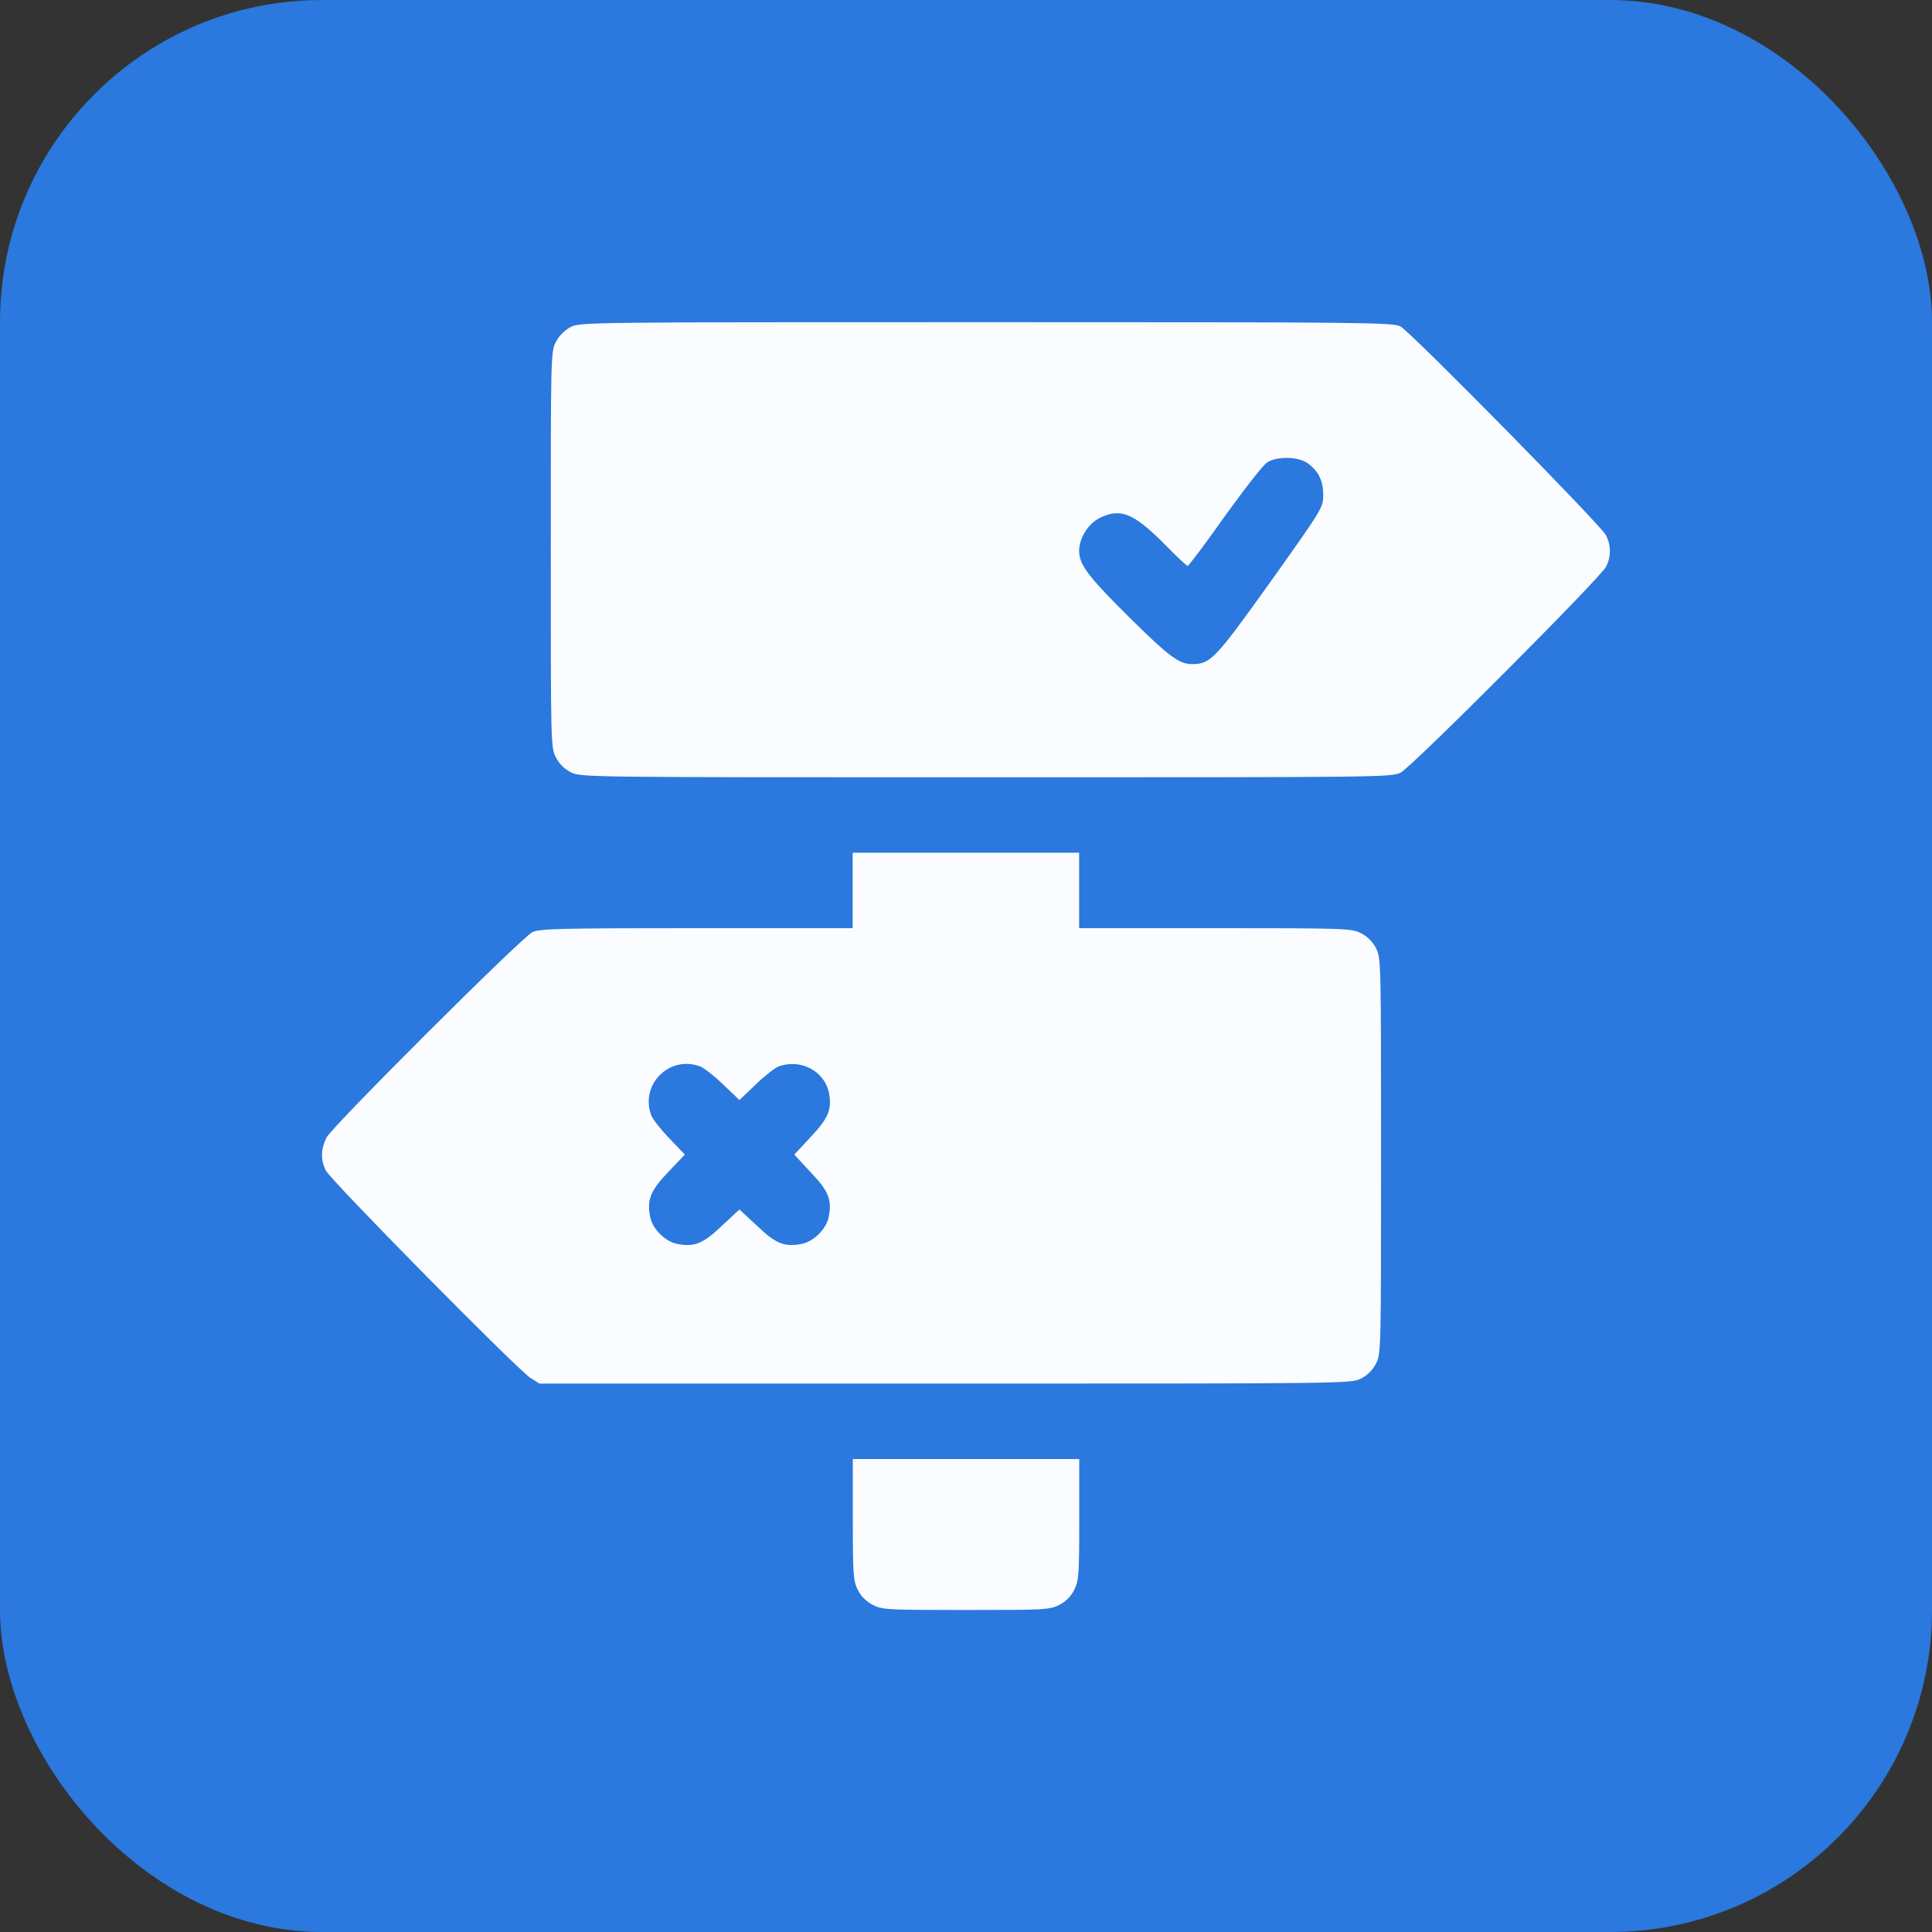
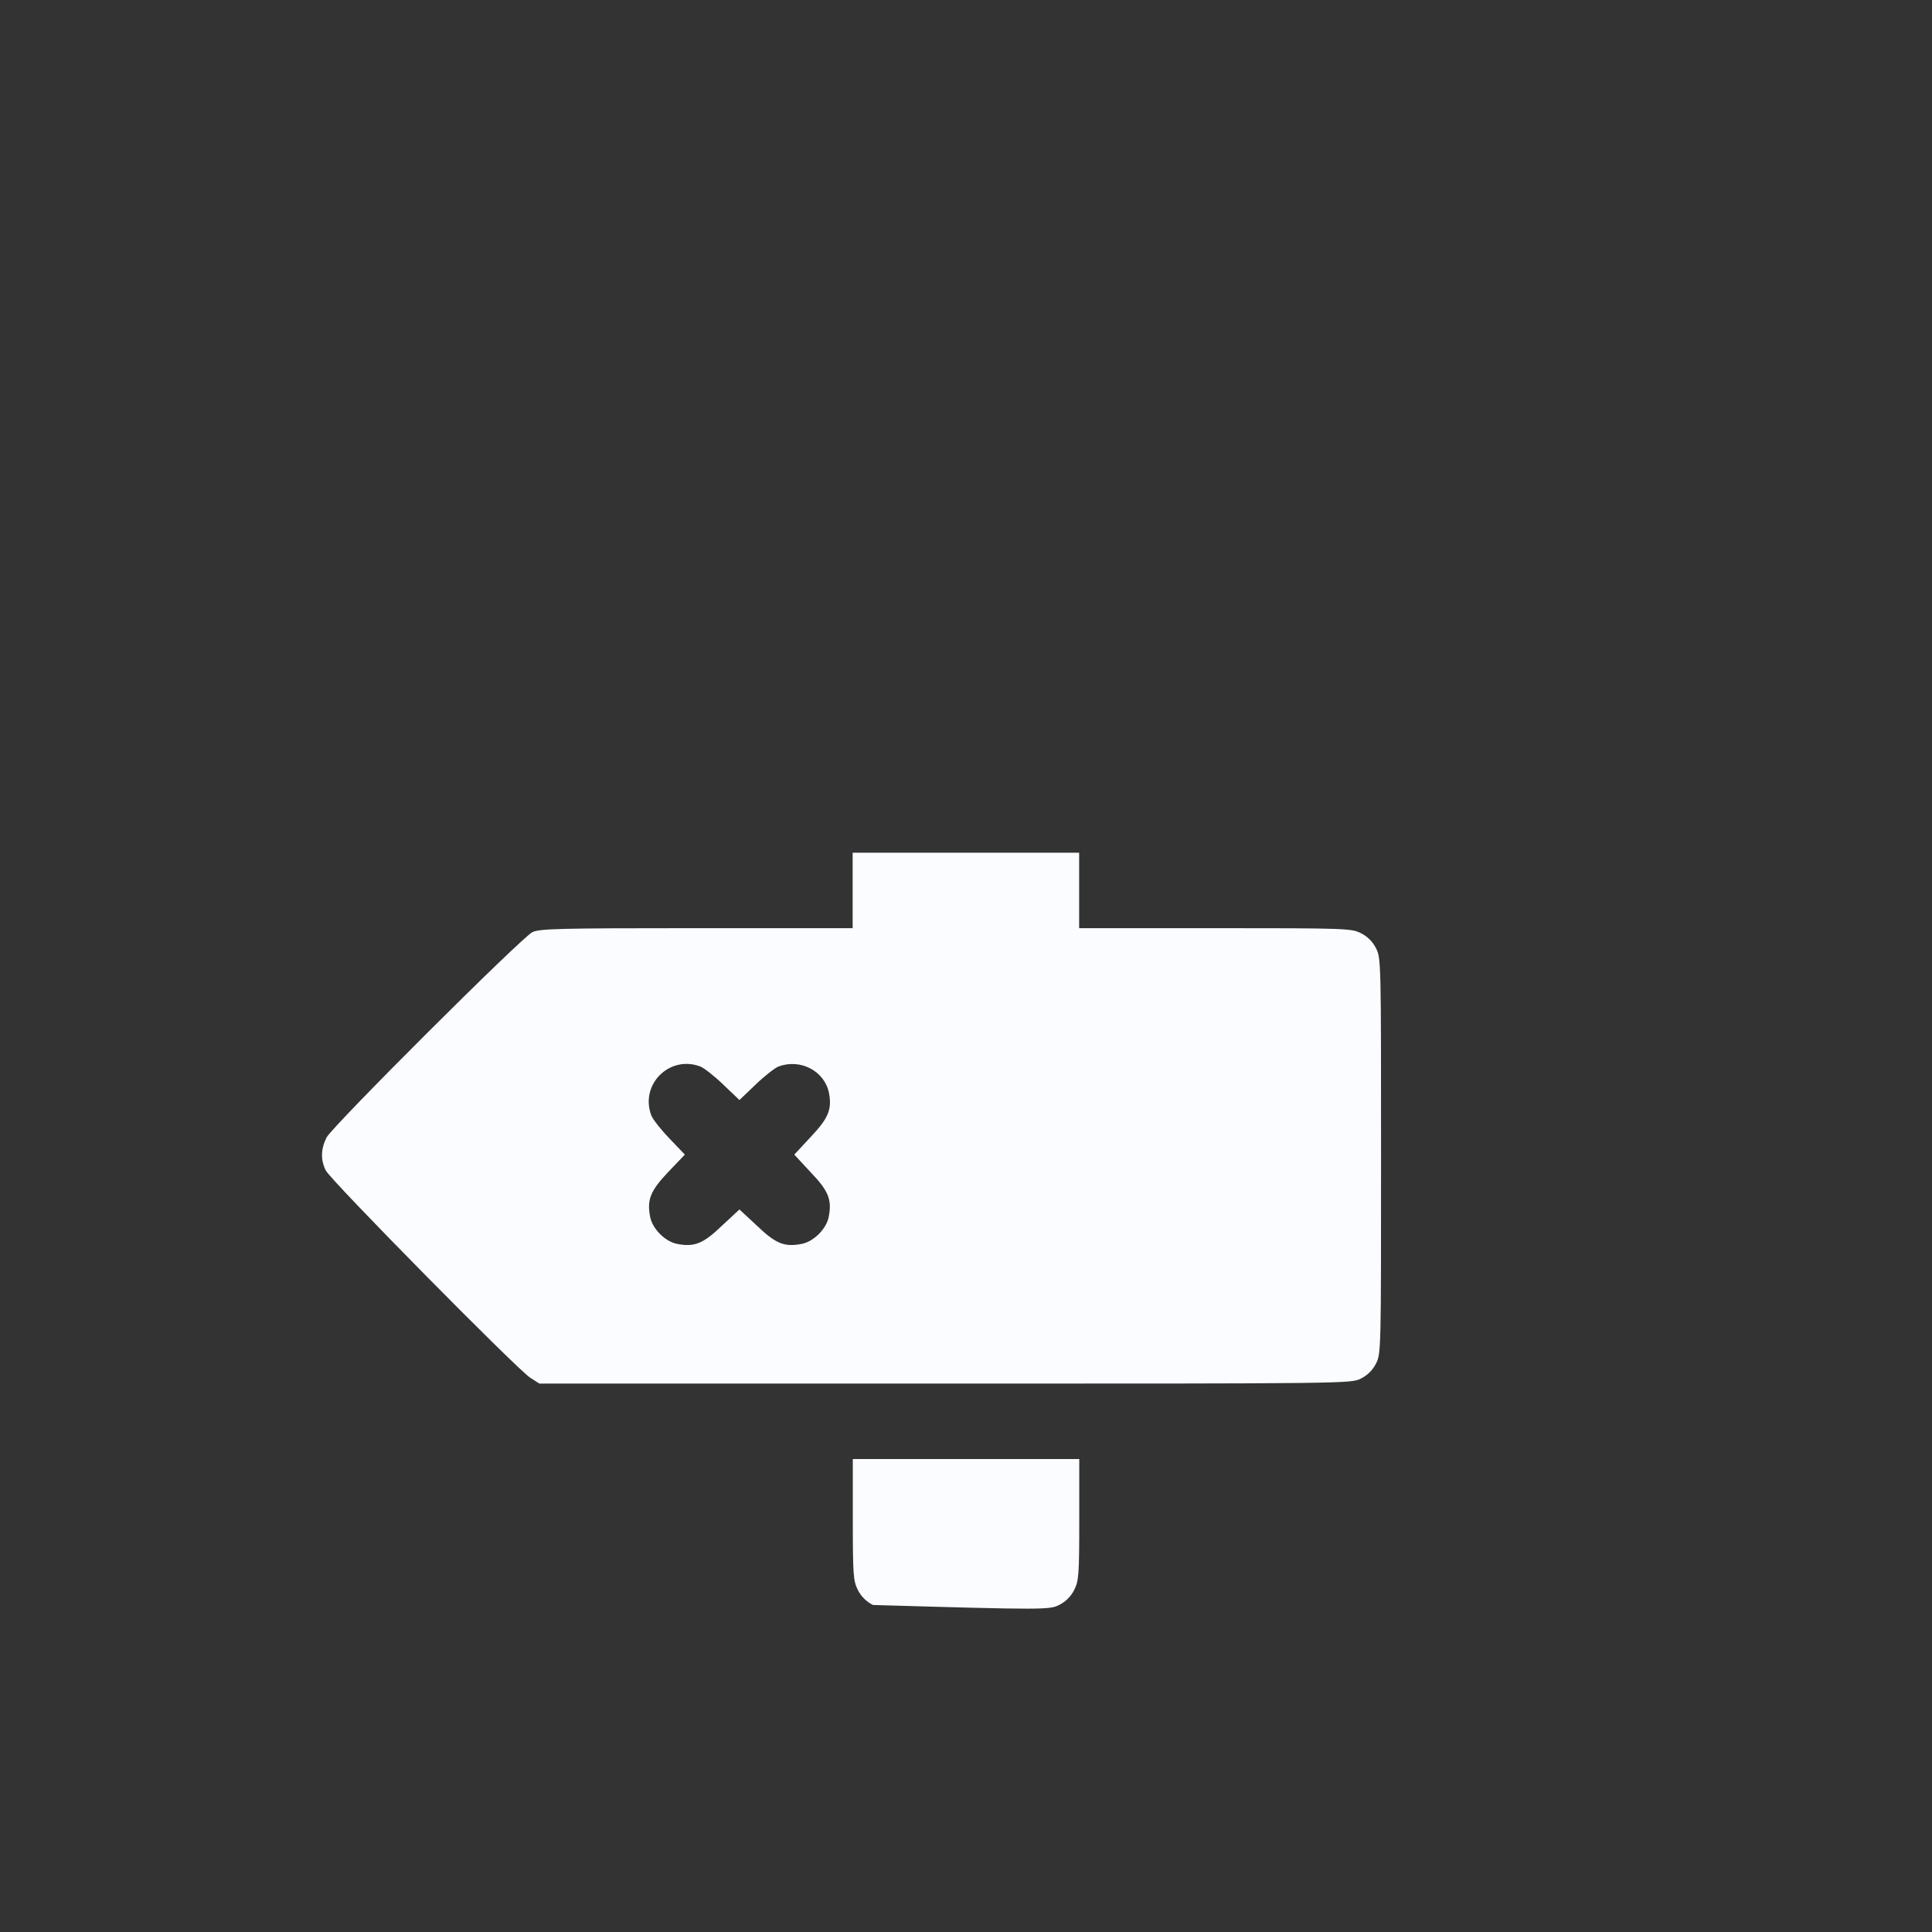
<svg xmlns="http://www.w3.org/2000/svg" width="48" height="48" viewBox="0 0 48 48" fill="none">
  <rect x="0" y="0" width="48" height="48" fill="#333333" stroke="none" />
  <g id="Icon">
-     <rect width="48" height="48" rx="8" fill="#2B78DE" />
    <g id="Black">
-       <path id="Vector" d="M14.171 8.129C14.027 8.204 13.884 8.348 13.809 8.498C13.684 8.735 13.684 8.86 13.684 13.655C13.684 18.456 13.684 18.575 13.809 18.812C13.89 18.975 14.021 19.106 14.184 19.188C14.428 19.312 14.527 19.312 24.498 19.312C34.332 19.312 34.576 19.312 34.801 19.194C35.088 19.044 39.764 14.355 39.902 14.08C40.033 13.824 40.027 13.543 39.896 13.292C39.764 13.036 35.051 8.248 34.794 8.11C34.607 8.01 33.901 8.004 24.498 8.004C14.565 8.004 14.396 8.004 14.171 8.129ZM32.463 11.492C32.744 11.68 32.875 11.93 32.875 12.292C32.875 12.611 32.863 12.63 31.569 14.449C30.187 16.381 30.075 16.499 29.618 16.499C29.293 16.499 29.056 16.324 28.043 15.324C27.037 14.324 26.811 14.03 26.811 13.686C26.811 13.374 27.03 13.017 27.312 12.874C27.831 12.611 28.162 12.742 28.937 13.524C29.224 13.818 29.487 14.061 29.506 14.061C29.531 14.061 29.95 13.505 30.431 12.824C30.919 12.148 31.387 11.542 31.488 11.486C31.719 11.336 32.231 11.342 32.463 11.492Z" fill="#FAFCFF" />
      <path id="Vector_2" d="M21.184 22.122V23.06H17.308C13.87 23.06 13.401 23.073 13.226 23.16C12.951 23.298 8.263 27.974 8.113 28.261C7.969 28.549 7.963 28.817 8.094 29.08C8.225 29.336 12.87 34.044 13.176 34.231L13.401 34.375H23.485C33.468 34.375 33.568 34.375 33.812 34.25C33.975 34.169 34.106 34.037 34.187 33.875C34.312 33.637 34.312 33.519 34.312 28.718C34.312 23.916 34.312 23.798 34.187 23.56C34.106 23.398 33.975 23.266 33.812 23.185C33.575 23.066 33.45 23.06 30.186 23.06H26.811V22.122V21.185H23.997H21.184V22.122ZM17.402 26.498C17.496 26.536 17.752 26.736 17.971 26.948L18.371 27.33L18.771 26.948C18.99 26.736 19.246 26.536 19.34 26.498C19.89 26.292 20.491 26.611 20.597 27.161C20.672 27.567 20.578 27.786 20.14 28.249L19.734 28.686L20.14 29.124C20.584 29.586 20.672 29.805 20.59 30.23C20.534 30.53 20.215 30.849 19.915 30.905C19.49 30.987 19.271 30.899 18.809 30.455L18.371 30.049L17.934 30.455C17.471 30.899 17.252 30.987 16.827 30.905C16.527 30.849 16.208 30.53 16.152 30.23C16.071 29.805 16.158 29.586 16.602 29.118L17.015 28.686L16.633 28.286C16.421 28.067 16.221 27.811 16.183 27.717C15.889 26.948 16.633 26.204 17.402 26.498Z" fill="#FAFCFF" />
-       <path id="Vector_3" d="M21.188 37.749C21.188 39.137 21.2 39.275 21.312 39.5C21.394 39.662 21.525 39.794 21.688 39.875C21.919 39.994 22.05 40 24.001 40C25.951 40 26.082 39.994 26.314 39.875C26.476 39.794 26.607 39.662 26.689 39.5C26.801 39.275 26.814 39.137 26.814 37.749V36.249H24.001H21.188V37.749Z" fill="#FAFCFF" />
+       <path id="Vector_3" d="M21.188 37.749C21.188 39.137 21.2 39.275 21.312 39.5C21.394 39.662 21.525 39.794 21.688 39.875C25.951 40 26.082 39.994 26.314 39.875C26.476 39.794 26.607 39.662 26.689 39.5C26.801 39.275 26.814 39.137 26.814 37.749V36.249H24.001H21.188V37.749Z" fill="#FAFCFF" />
    </g>
  </g>
</svg>